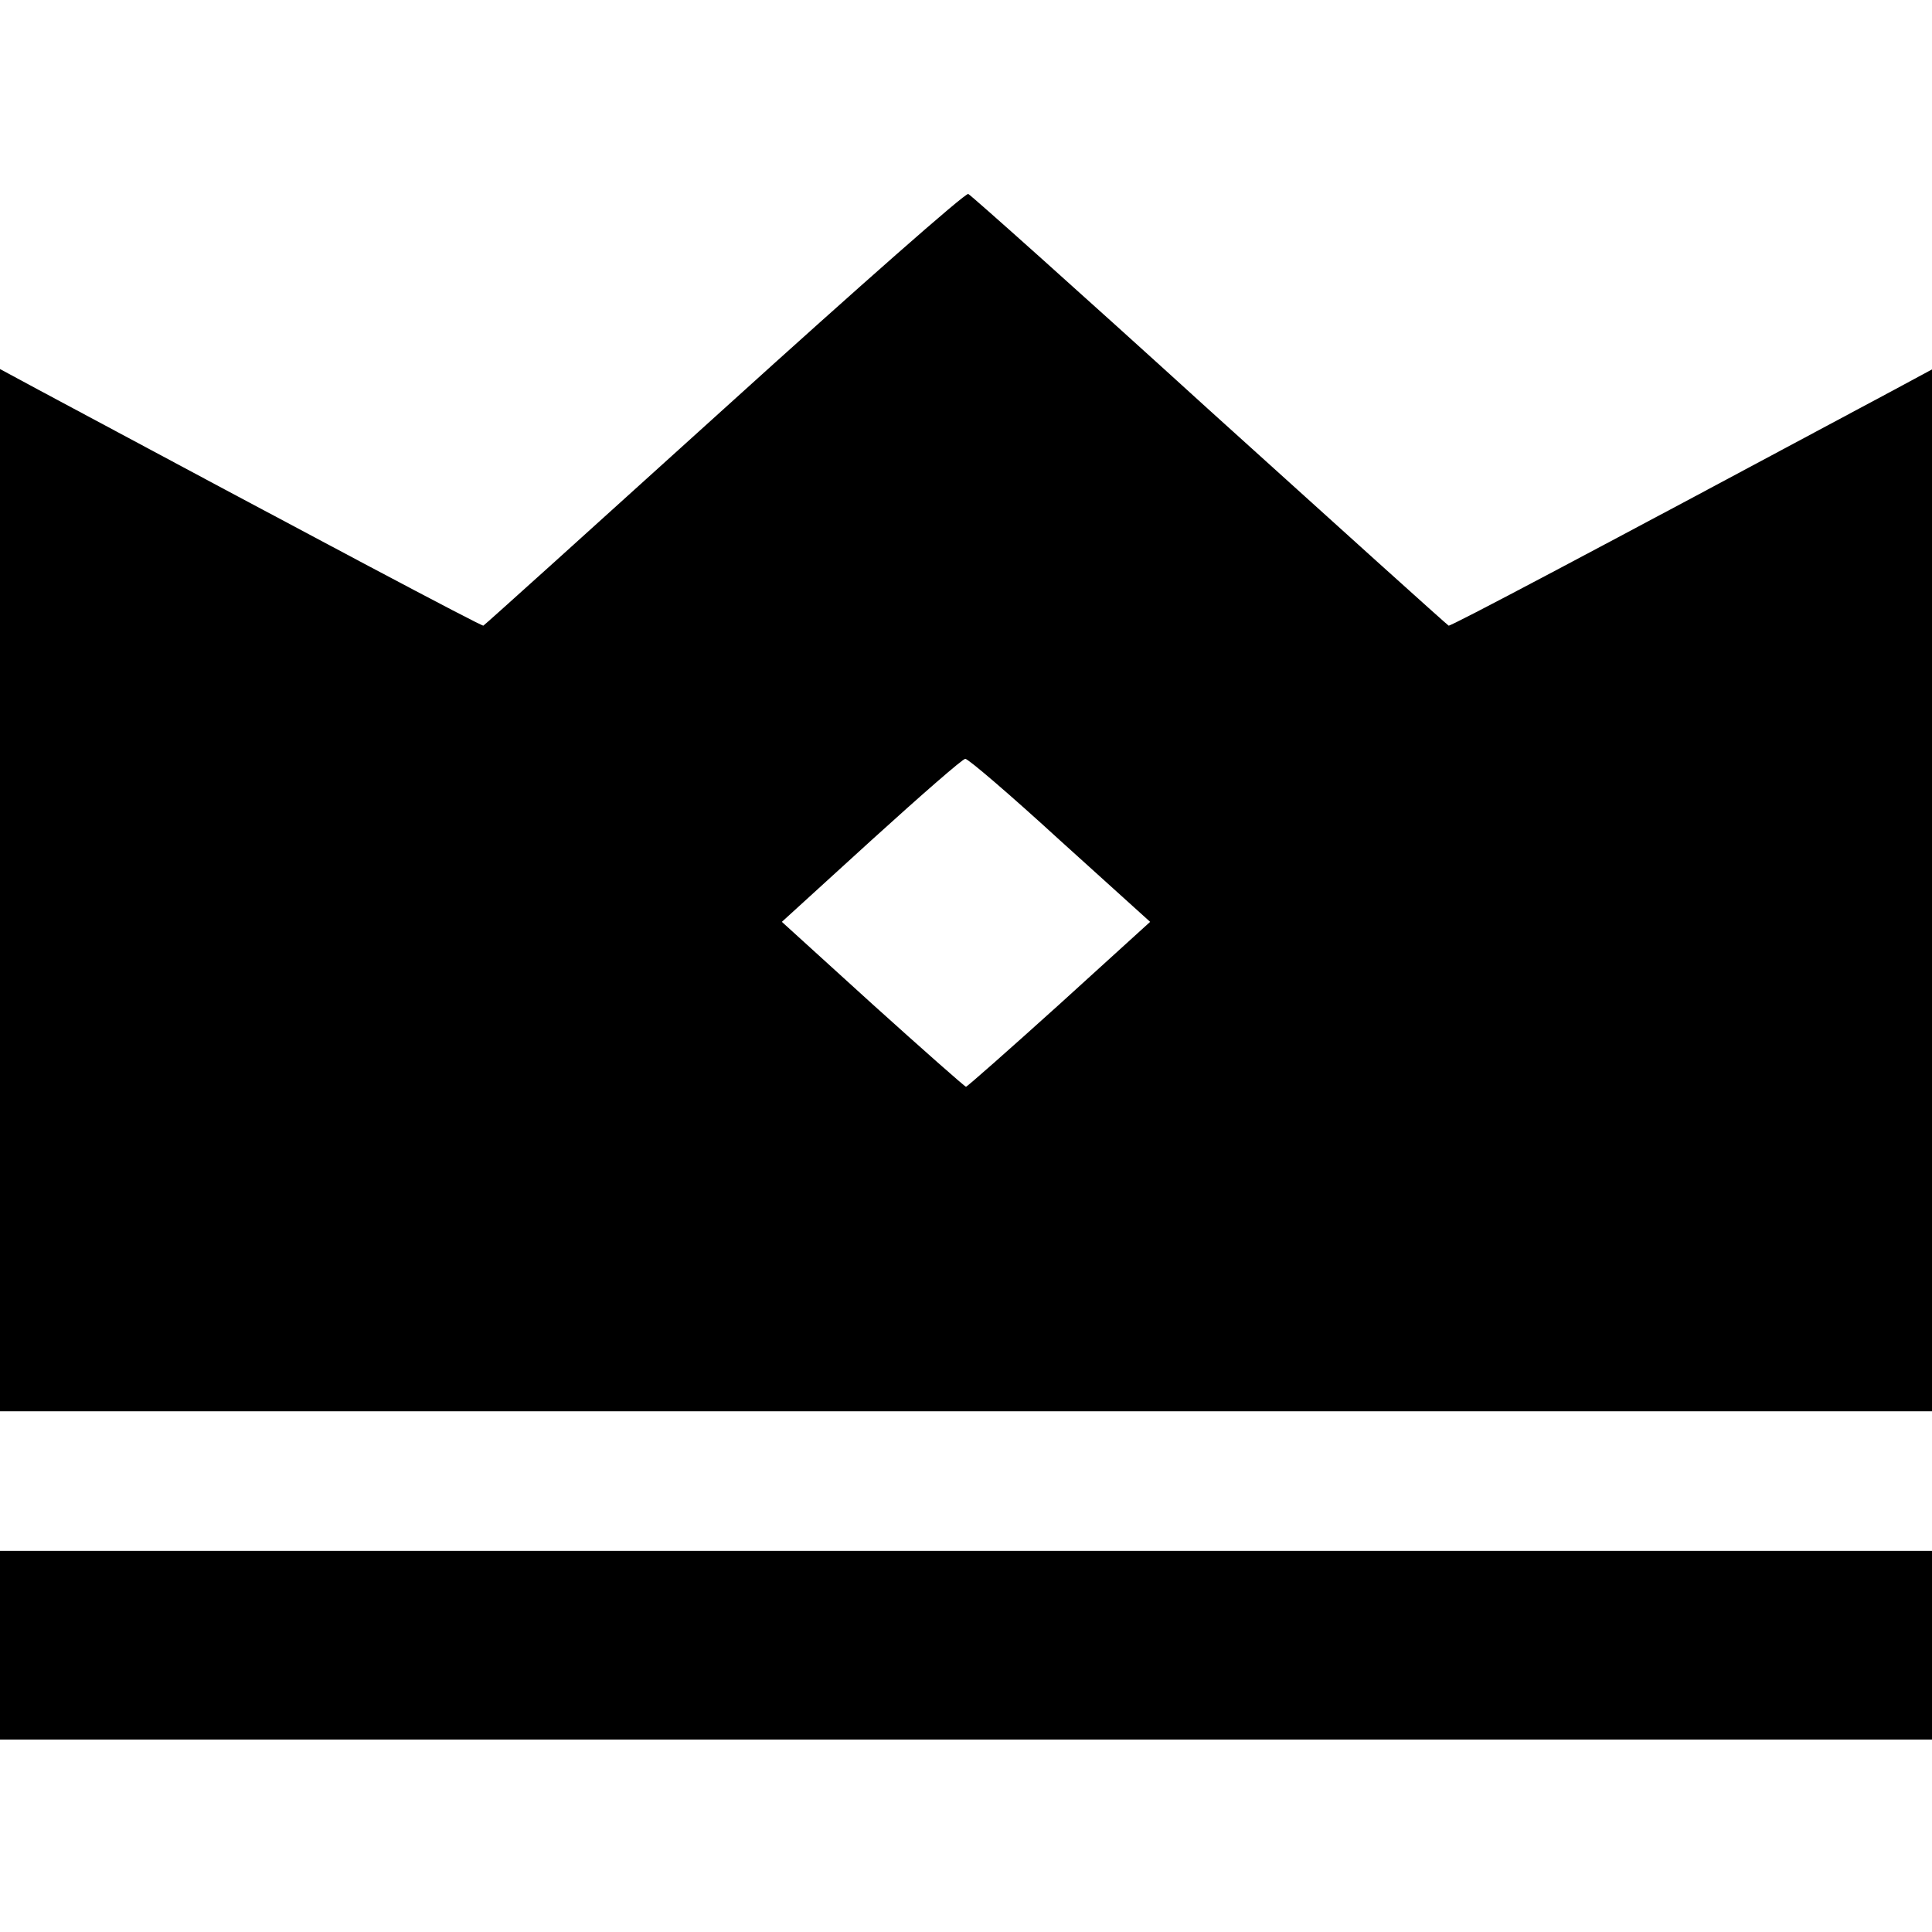
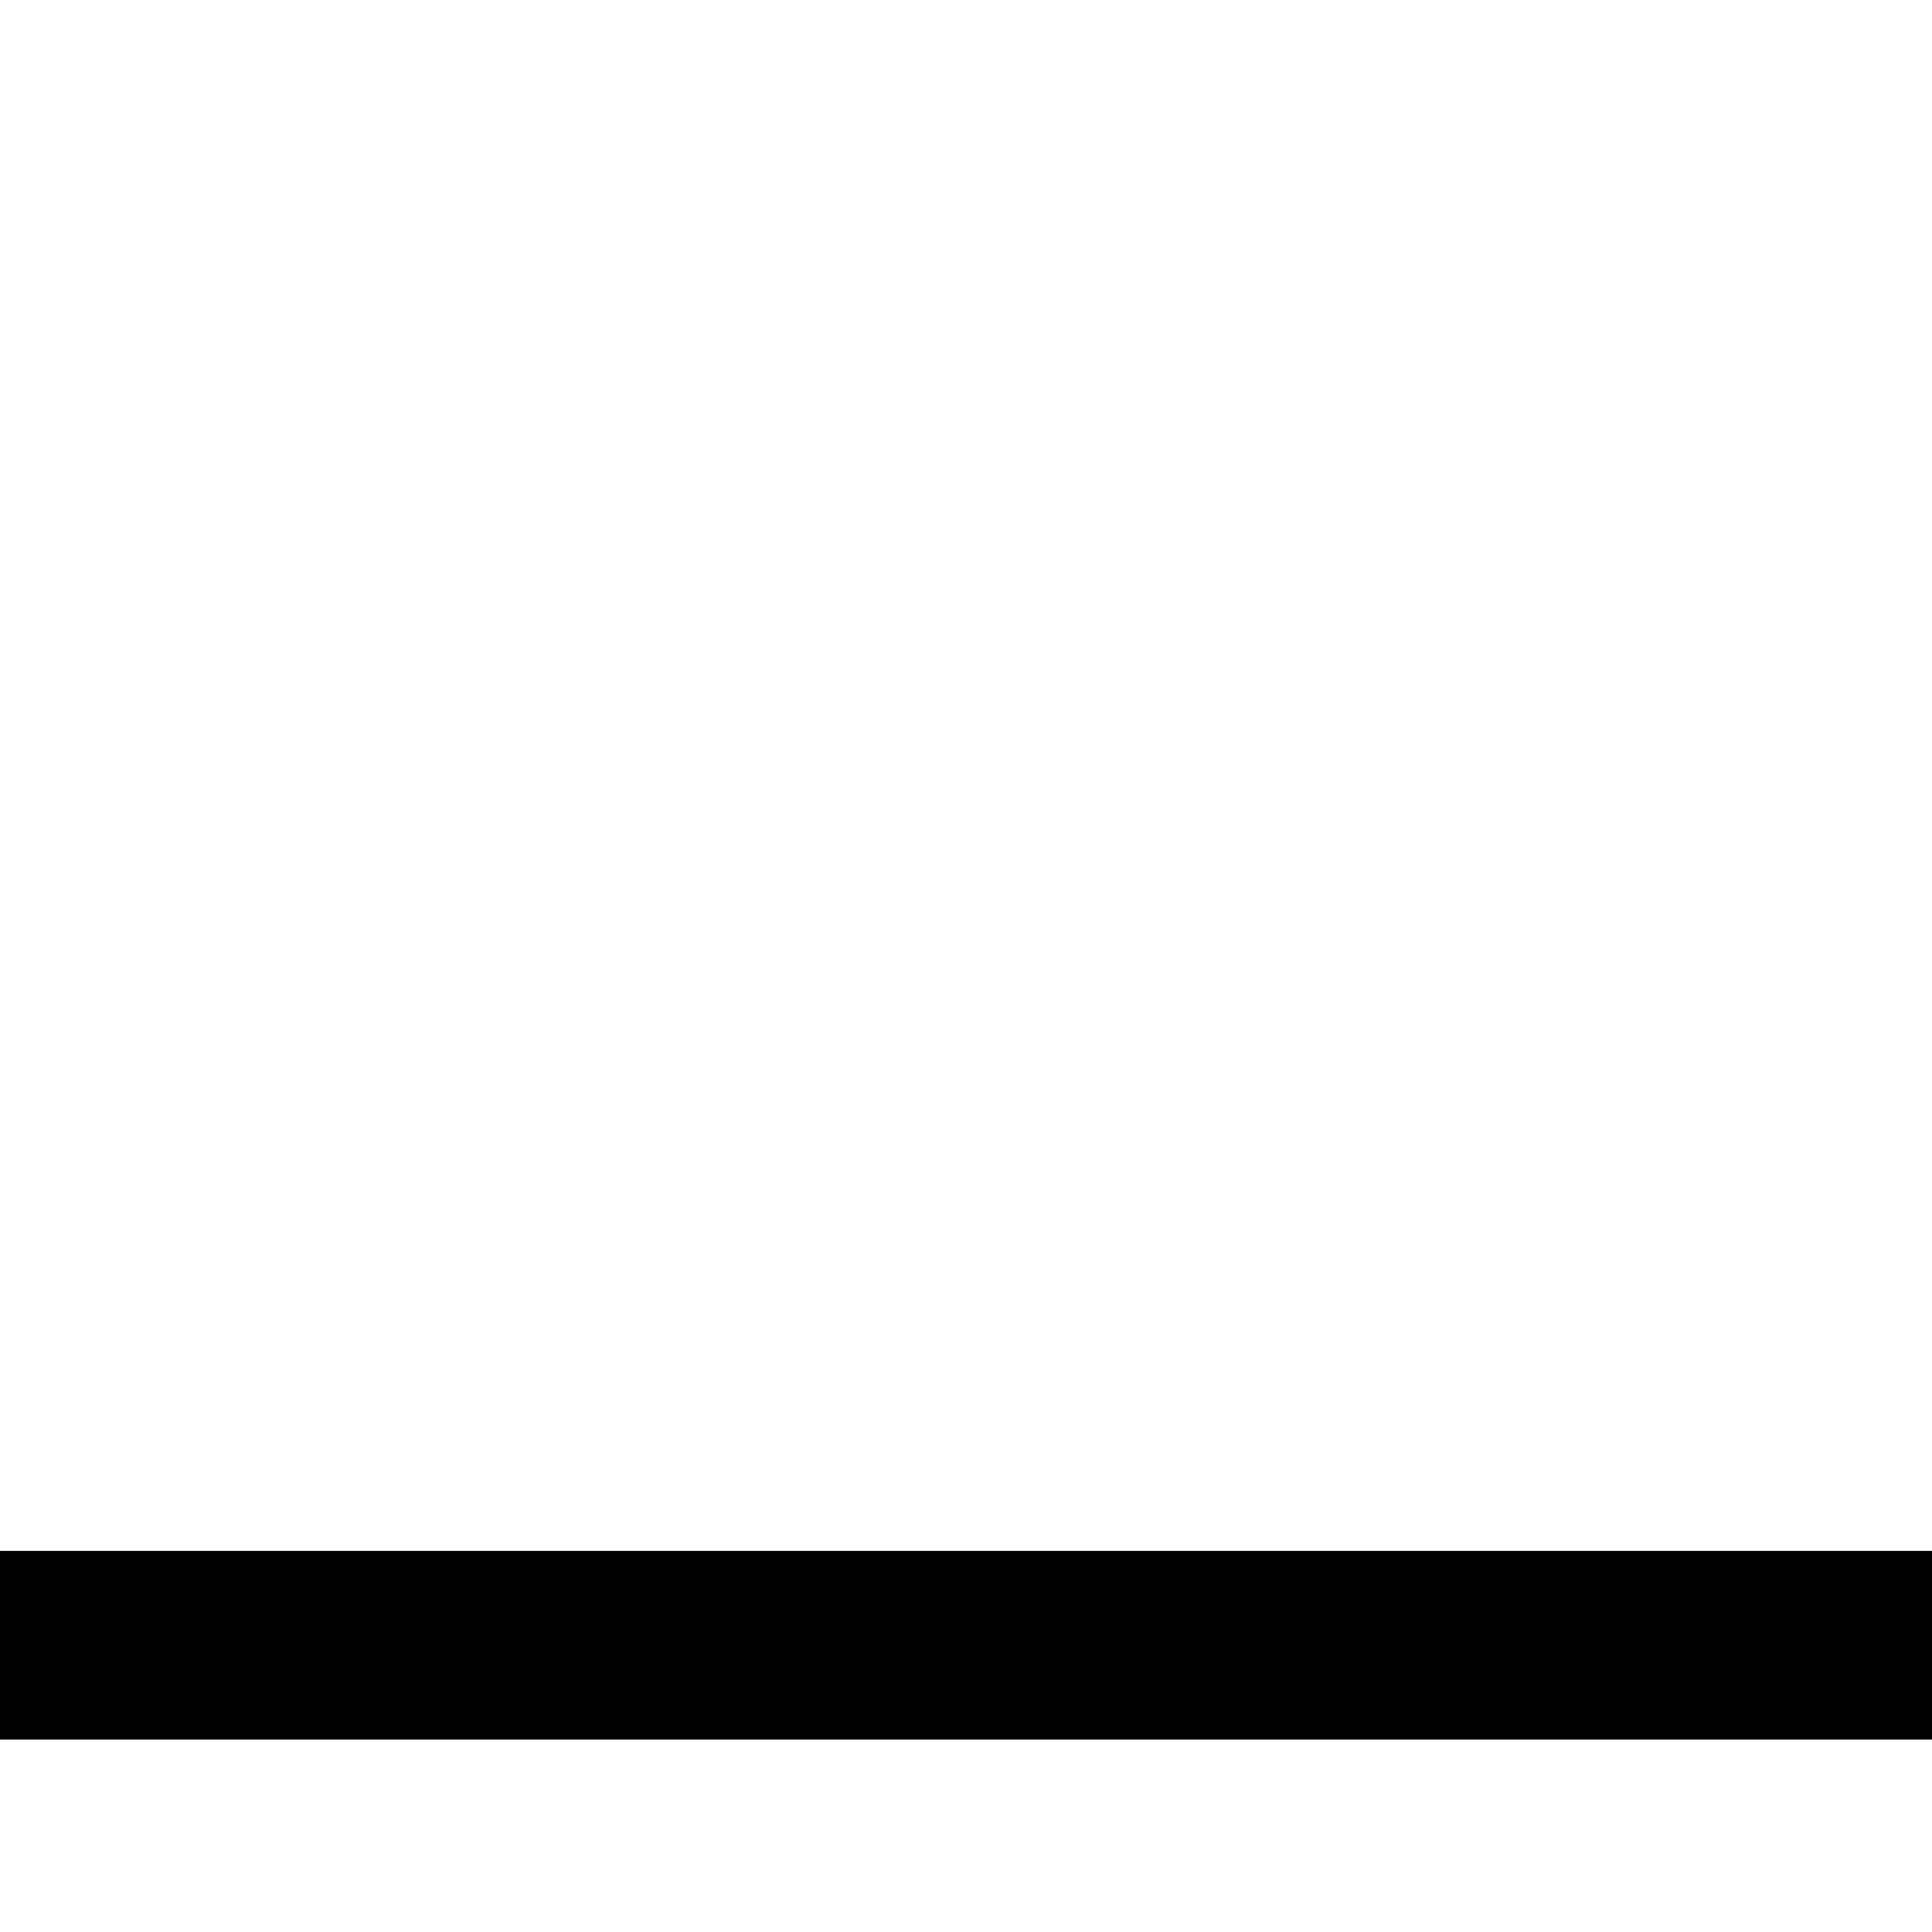
<svg xmlns="http://www.w3.org/2000/svg" version="1.0" width="100mm" height="100mm" viewBox="0 0 512 512" preserveAspectRatio="xMidYMid meet">
  <g transform="translate(0,512) scale(0.1,-0.1)" fill="#000000" stroke="none">
-     <path d="M1920 4038 c-348 -315 -635 -574 -639 -576 -5 -2 -440 229 -1179 625 l-102 55 0 -1381 0 -1381 2560 0 2560 0 0 1381 0 1380 -102 -55 c-814 -436 -1173 -626 -1179 -624 -4 2 -289 259 -634 571 -344 313 -632 570 -639 573 -8 3 -286 -242 -646 -568z m889 -1145 l239 -216 -241 -219 c-133 -120 -244 -218 -247 -218 -3 0 -114 98 -247 218 l-241 219 237 216 c130 118 242 216 249 216 7 1 120 -96 251 -216z" />
    <path d="M0 760 l0 -250 2560 0 2560 0 0 250 0 250 -2560 0 -2560 0 0 -250z" />
  </g>
</svg>